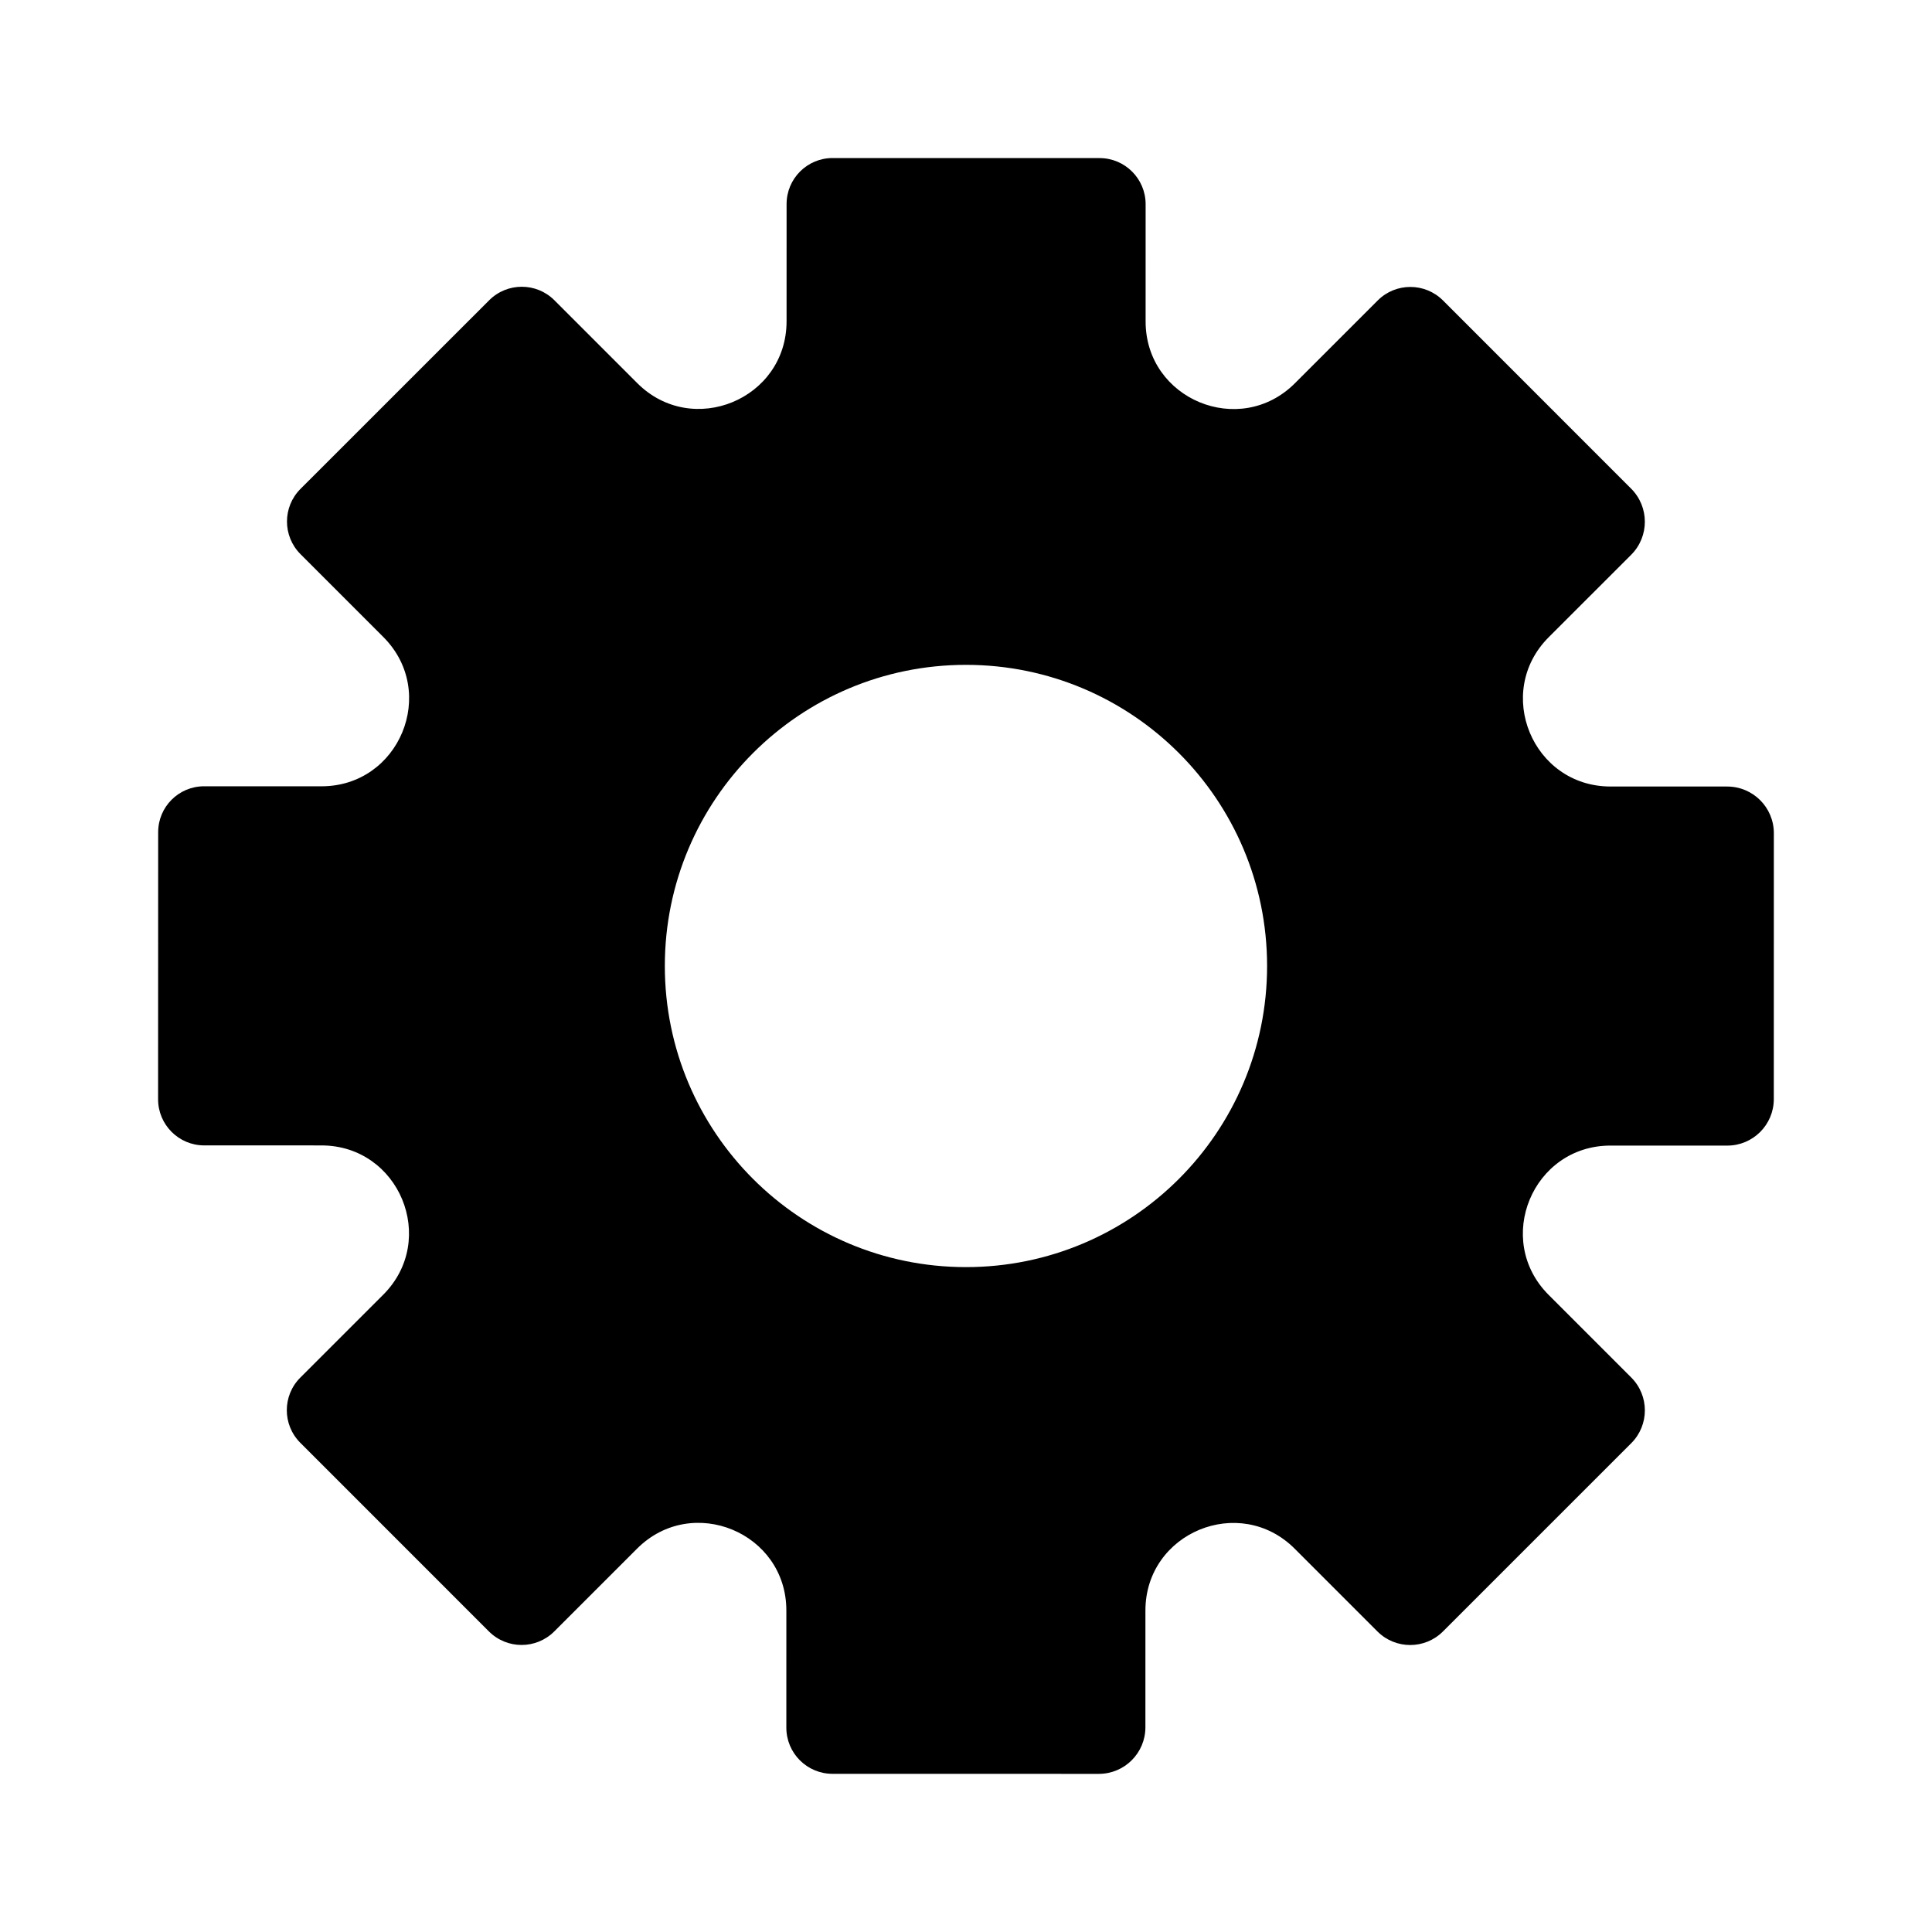
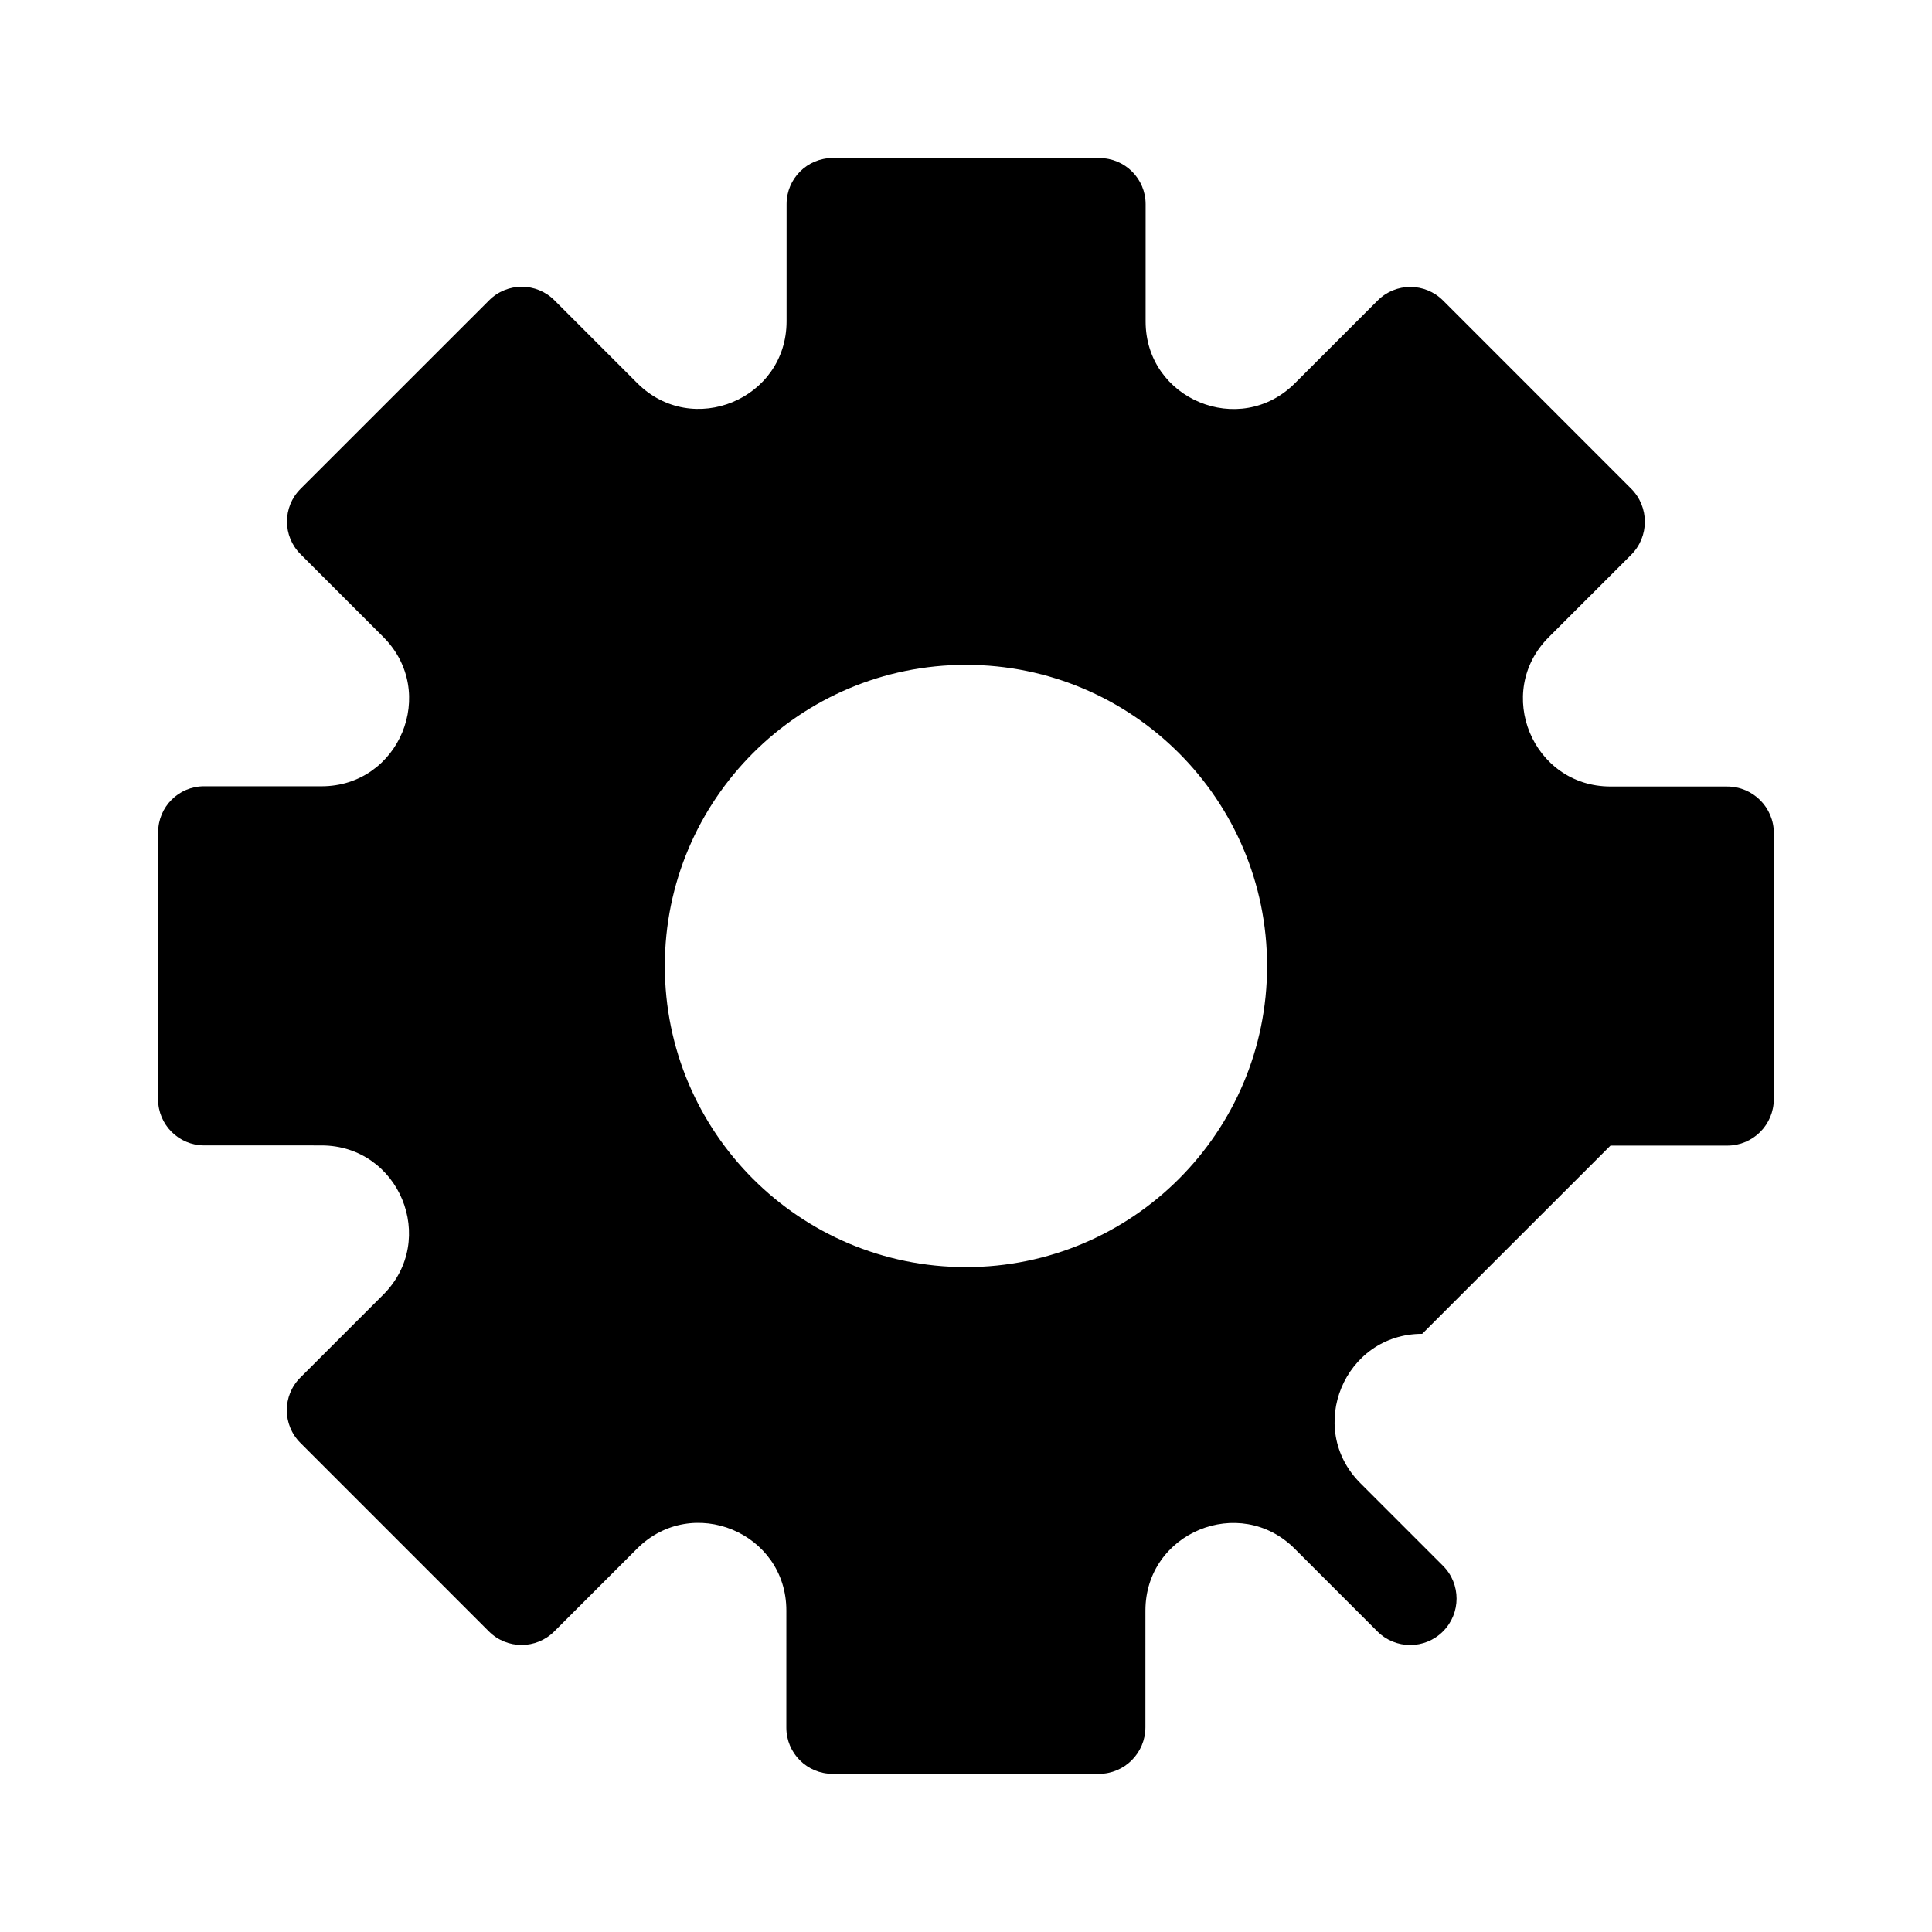
<svg xmlns="http://www.w3.org/2000/svg" fill="#000000" width="800px" height="800px" version="1.1" viewBox="144 144 512 512">
-   <path d="m570.8 447.59 30.953 0.004c6.805 0 12.324-5.516 12.324-12.324l0.012-70.469c0-6.828-5.531-12.363-12.363-12.363l-30.914-0.004c-20.652-0.004-30.988-24.969-16.383-39.57l21.836-21.828c4.848-4.84 4.848-12.695 0-17.543l-49.855-49.867c-4.777-4.777-12.523-4.781-17.301 0l-21.949 21.945c-14.602 14.602-39.57 4.258-39.562-16.395l0.004-31.059c0-6.75-5.473-12.223-12.219-12.223l-70.734-0.012c-6.734 0-12.195 5.457-12.195 12.191l-0.004 31.078c-0.004 20.652-24.969 30.988-39.57 16.383l-21.957-21.961c-4.769-4.769-12.508-4.777-17.285 0l-50 49.984c-4.781 4.777-4.781 12.523 0 17.301l21.949 21.957c14.602 14.605 4.258 39.57-16.395 39.562l-31.109-0.004c-6.723 0-12.168 5.445-12.168 12.168l-0.02 70.77c0 6.758 5.477 12.234 12.234 12.234l31.043 0.004c20.652 0.004 30.988 24.969 16.383 39.57l-21.973 21.965c-4.769 4.766-4.769 12.5 0 17.27l49.984 49.992c4.781 4.781 12.535 4.785 17.32 0l21.945-21.941c14.602-14.602 39.57-4.258 39.562 16.395l-0.004 31.043c0 6.758 5.477 12.238 12.234 12.238l70.578 0.012c6.816 0 12.34-5.523 12.344-12.34l0.004-30.938c0.004-20.652 24.969-30.988 39.57-16.383l21.91 21.914c4.797 4.801 12.582 4.801 17.375 0l49.898-49.887c4.805-4.805 4.805-12.594 0-17.402l-21.902-21.906c-14.59-14.598-4.246-39.562 16.398-39.562zm-170.82 32.207c-44.074-0.004-79.797-35.742-79.793-79.812 0.004-44.074 35.742-79.797 79.812-79.793 44.074 0.004 79.797 35.742 79.793 79.812-0.004 44.074-35.738 79.801-79.812 79.793z" />
+   <path d="m570.8 447.59 30.953 0.004c6.805 0 12.324-5.516 12.324-12.324l0.012-70.469c0-6.828-5.531-12.363-12.363-12.363l-30.914-0.004c-20.652-0.004-30.988-24.969-16.383-39.57l21.836-21.828c4.848-4.84 4.848-12.695 0-17.543l-49.855-49.867c-4.777-4.777-12.523-4.781-17.301 0l-21.949 21.945c-14.602 14.602-39.57 4.258-39.562-16.395l0.004-31.059c0-6.75-5.473-12.223-12.219-12.223l-70.734-0.012c-6.734 0-12.195 5.457-12.195 12.191l-0.004 31.078c-0.004 20.652-24.969 30.988-39.57 16.383l-21.957-21.961c-4.769-4.769-12.508-4.777-17.285 0l-50 49.984c-4.781 4.777-4.781 12.523 0 17.301l21.949 21.957c14.602 14.605 4.258 39.57-16.395 39.562l-31.109-0.004c-6.723 0-12.168 5.445-12.168 12.168l-0.02 70.77c0 6.758 5.477 12.234 12.234 12.234l31.043 0.004c20.652 0.004 30.988 24.969 16.383 39.57l-21.973 21.965c-4.769 4.766-4.769 12.5 0 17.27l49.984 49.992c4.781 4.781 12.535 4.785 17.32 0l21.945-21.941c14.602-14.602 39.57-4.258 39.562 16.395l-0.004 31.043c0 6.758 5.477 12.238 12.234 12.238l70.578 0.012c6.816 0 12.34-5.523 12.344-12.34l0.004-30.938c0.004-20.652 24.969-30.988 39.57-16.383l21.91 21.914c4.797 4.801 12.582 4.801 17.375 0c4.805-4.805 4.805-12.594 0-17.402l-21.902-21.906c-14.59-14.598-4.246-39.562 16.398-39.562zm-170.82 32.207c-44.074-0.004-79.797-35.742-79.793-79.812 0.004-44.074 35.742-79.797 79.812-79.793 44.074 0.004 79.797 35.742 79.793 79.812-0.004 44.074-35.738 79.801-79.812 79.793z" />
</svg>